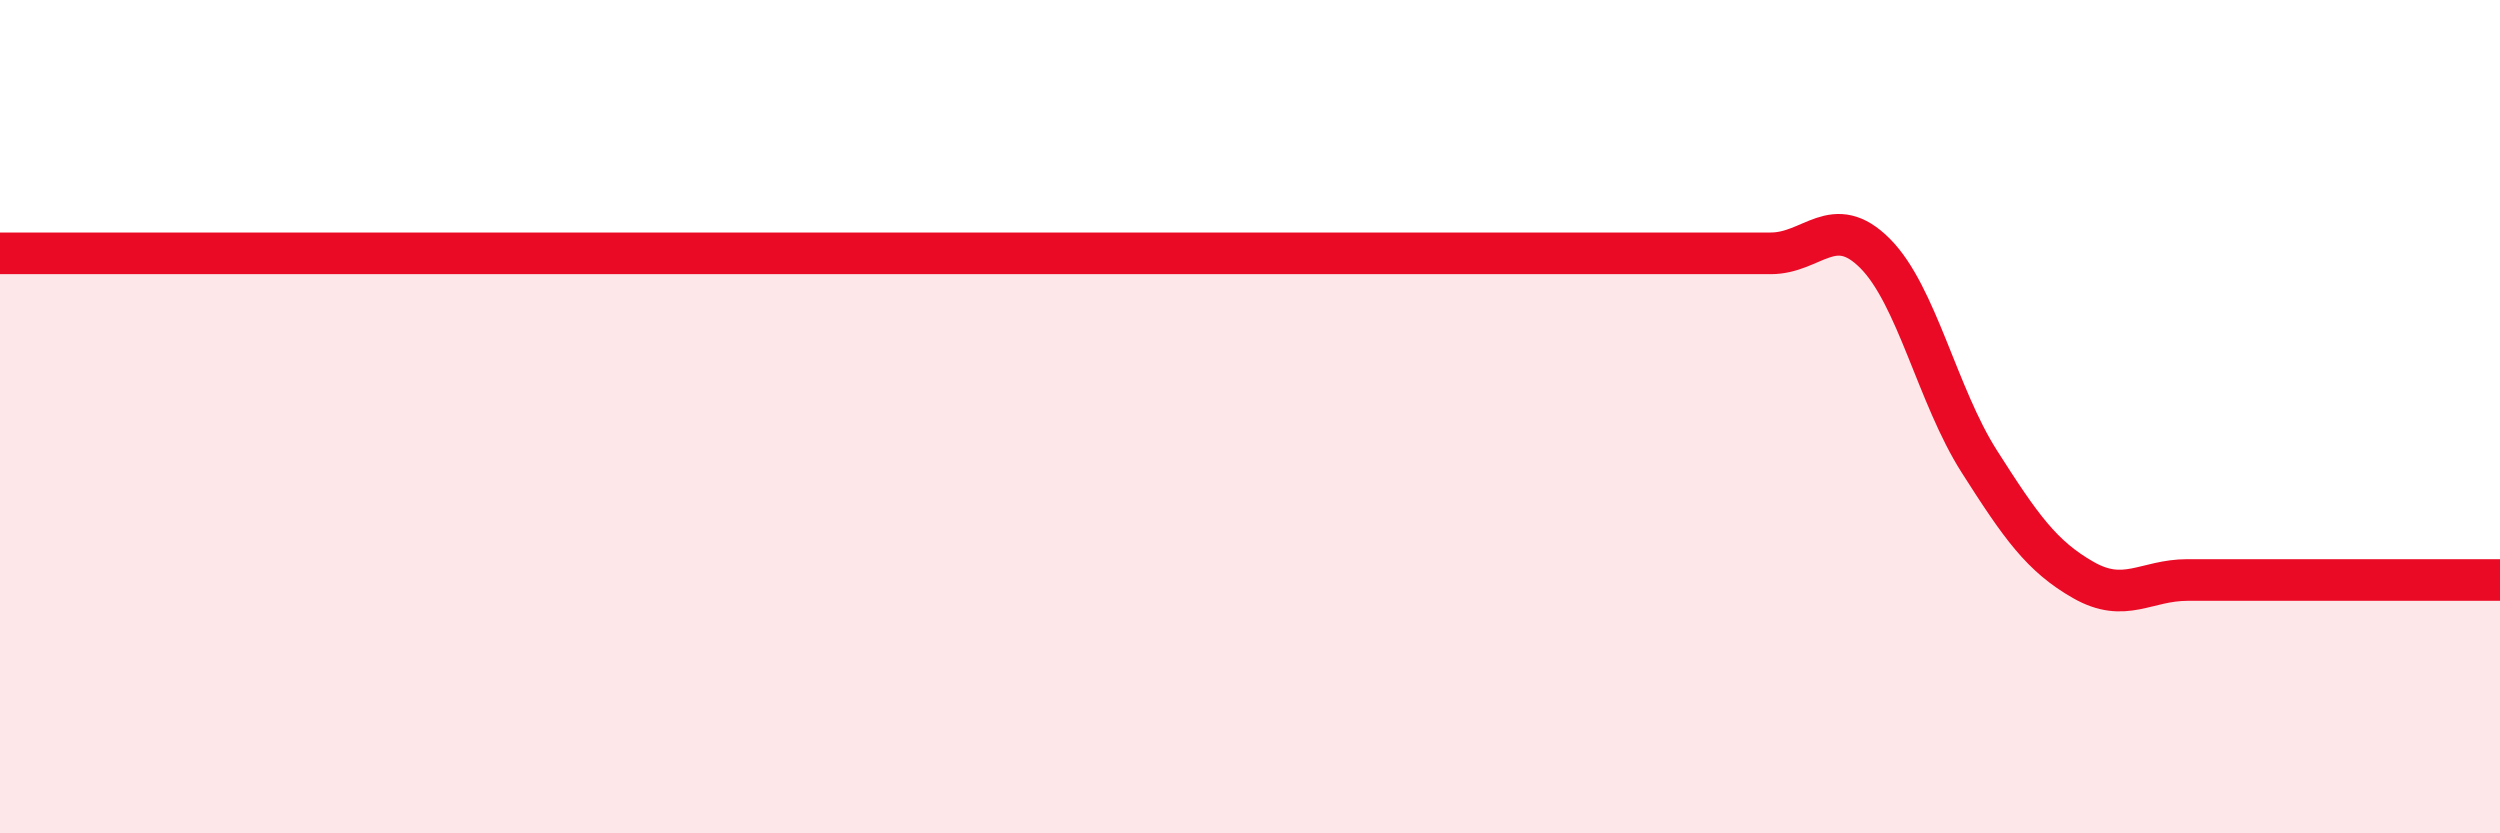
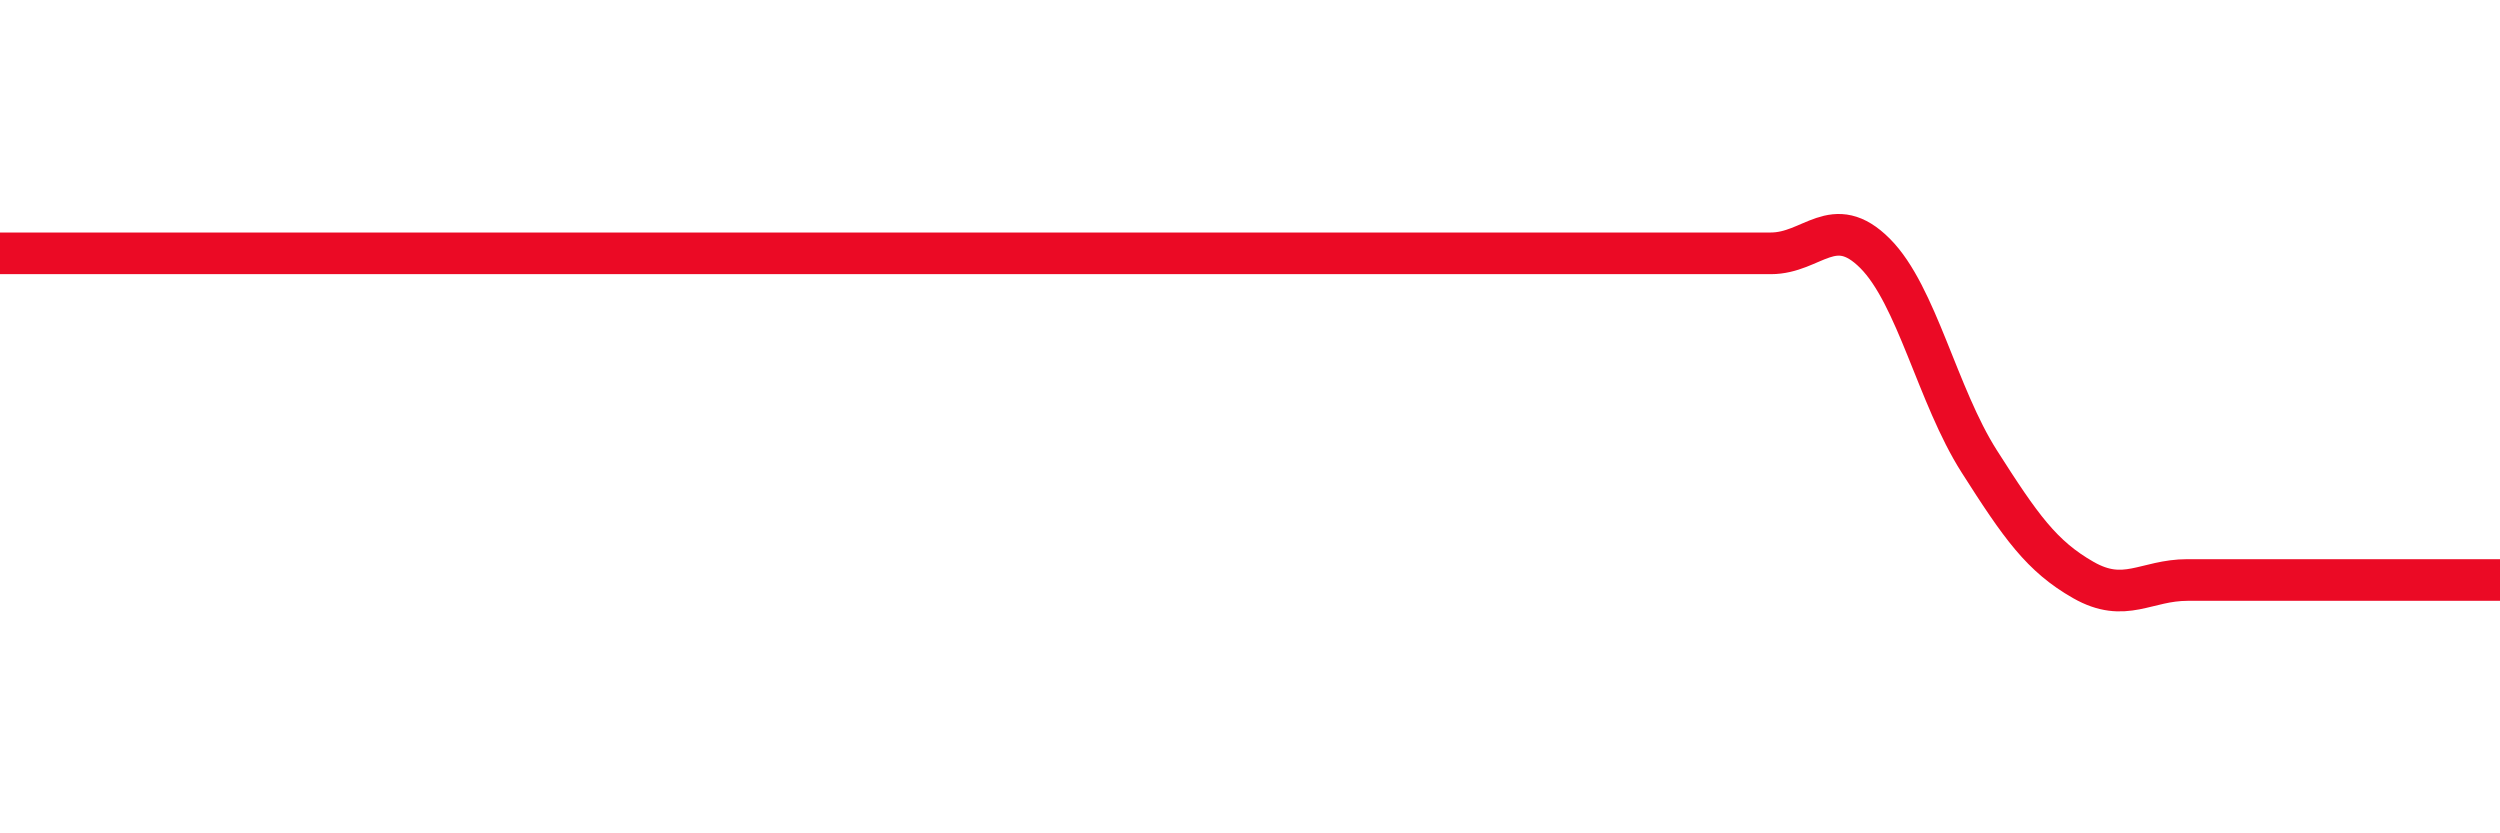
<svg xmlns="http://www.w3.org/2000/svg" width="60" height="20" viewBox="0 0 60 20">
-   <path d="M 0,6.08 C 0.5,6.08 1.5,6.08 2.5,6.08 C 3.5,6.08 4,6.08 5,6.08 C 6,6.08 6.5,6.08 7.5,6.08 C 8.5,6.08 9,6.08 10,6.08 C 11,6.08 11.5,6.08 12.5,6.08 C 13.5,6.08 14,6.08 15,6.08 C 16,6.08 16.5,6.08 17.5,6.08 C 18.5,6.08 19,6.08 20,6.08 C 21,6.08 21.5,6.08 22.5,6.08 C 23.5,6.08 24,6.08 25,6.08 C 26,6.08 26.5,6.08 27.5,6.08 C 28.5,6.08 29,6.08 30,6.08 C 31,6.08 31.5,6.08 32.5,6.08 C 33.5,6.08 34,6.08 35,6.08 C 36,6.08 36.5,6.08 37.5,6.08 C 38.5,6.08 39,6.08 40,6.08 C 41,6.08 41.5,6.08 42.5,6.08 C 43.5,6.08 44,5.08 45,6.08 C 46,7.08 46.5,9.5 47.5,11.07 C 48.5,12.64 49,13.35 50,13.92 C 51,14.49 51.5,13.92 52.5,13.92 C 53.5,13.92 54,13.92 55,13.92 C 56,13.92 56.5,13.92 57.5,13.92 C 58.5,13.92 59.5,13.92 60,13.92L60 20L0 20Z" fill="#EB0A25" opacity="0.1" stroke-linecap="round" stroke-linejoin="round" />
  <path d="M 0,6.08 C 0.5,6.08 1.5,6.08 2.5,6.08 C 3.5,6.08 4,6.08 5,6.08 C 6,6.08 6.5,6.08 7.5,6.08 C 8.5,6.08 9,6.08 10,6.08 C 11,6.08 11.5,6.08 12.5,6.08 C 13.5,6.08 14,6.08 15,6.08 C 16,6.08 16.5,6.08 17.5,6.08 C 18.5,6.08 19,6.08 20,6.08 C 21,6.08 21.5,6.08 22.5,6.08 C 23.5,6.08 24,6.08 25,6.08 C 26,6.08 26.5,6.08 27.5,6.08 C 28.5,6.08 29,6.08 30,6.08 C 31,6.08 31.5,6.08 32.5,6.08 C 33.5,6.08 34,6.08 35,6.08 C 36,6.08 36.5,6.08 37.5,6.08 C 38.5,6.08 39,6.08 40,6.08 C 41,6.08 41.5,6.08 42.5,6.08 C 43.5,6.08 44,5.08 45,6.08 C 46,7.08 46.5,9.5 47.5,11.07 C 48.5,12.64 49,13.35 50,13.92 C 51,14.49 51.5,13.92 52.5,13.92 C 53.5,13.92 54,13.92 55,13.92 C 56,13.92 56.5,13.92 57.5,13.92 C 58.5,13.92 59.5,13.92 60,13.92" stroke="#EB0A25" stroke-width="1" fill="none" stroke-linecap="round" stroke-linejoin="round" />
</svg>